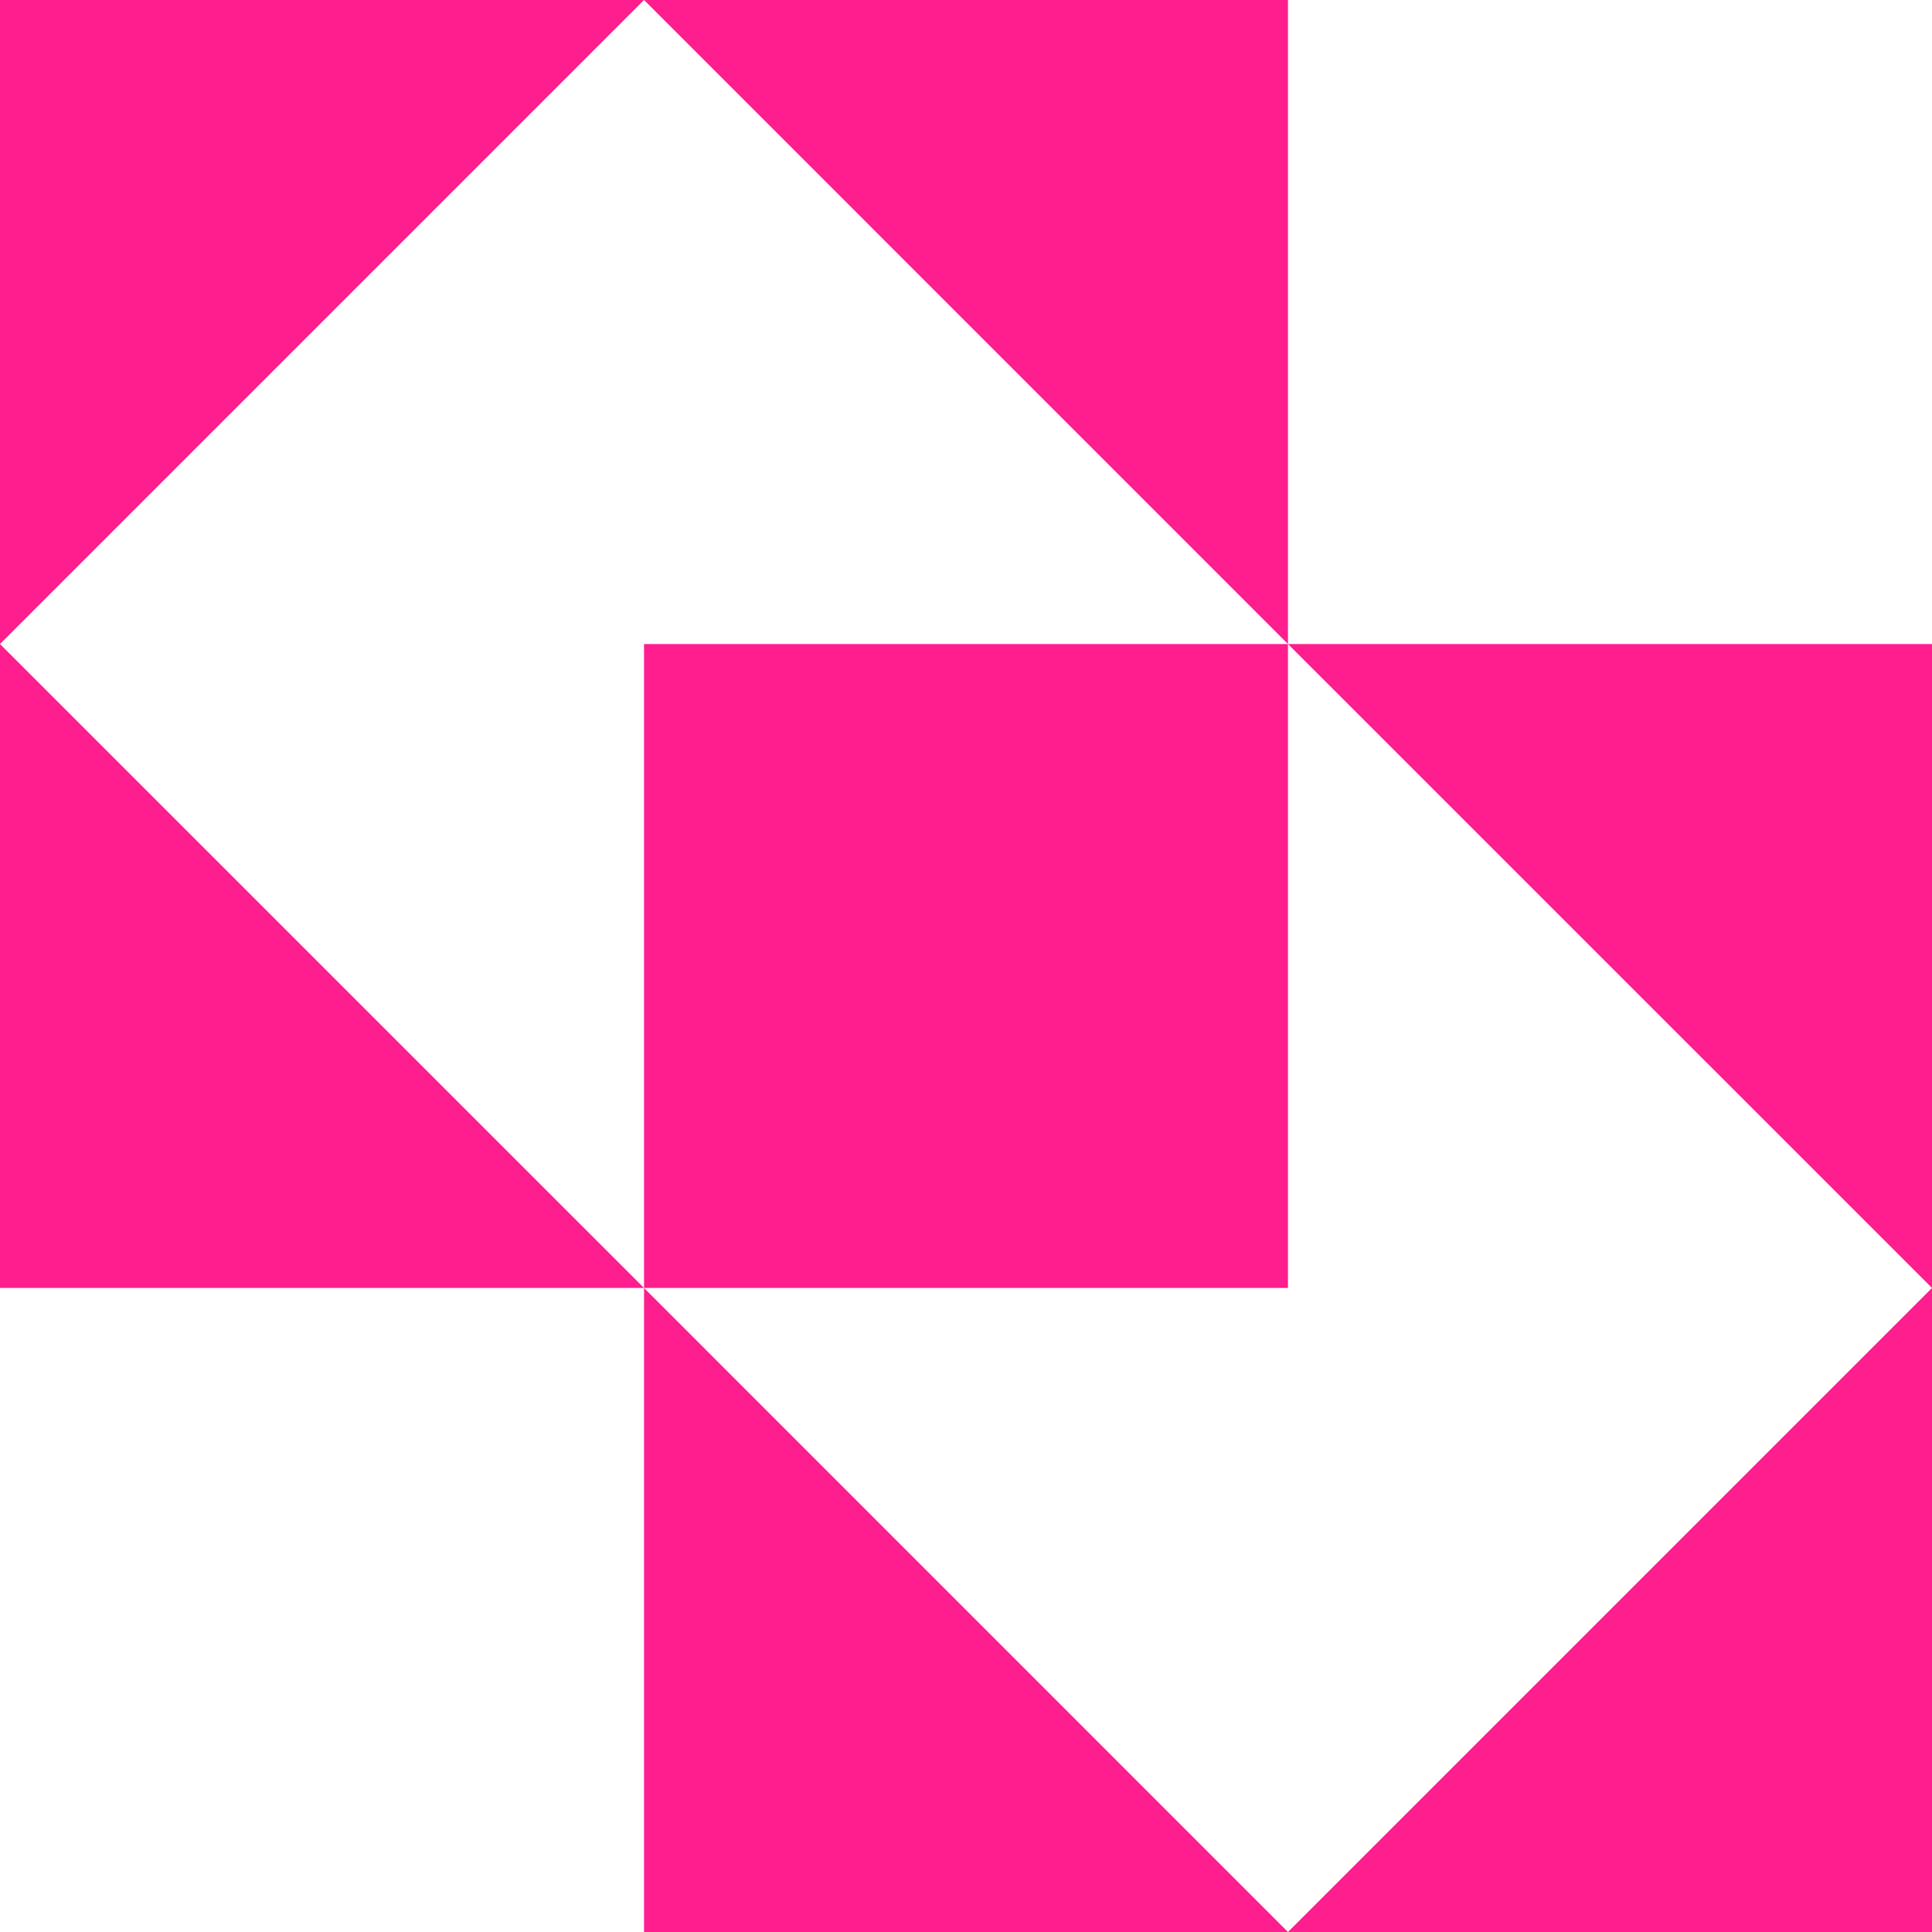
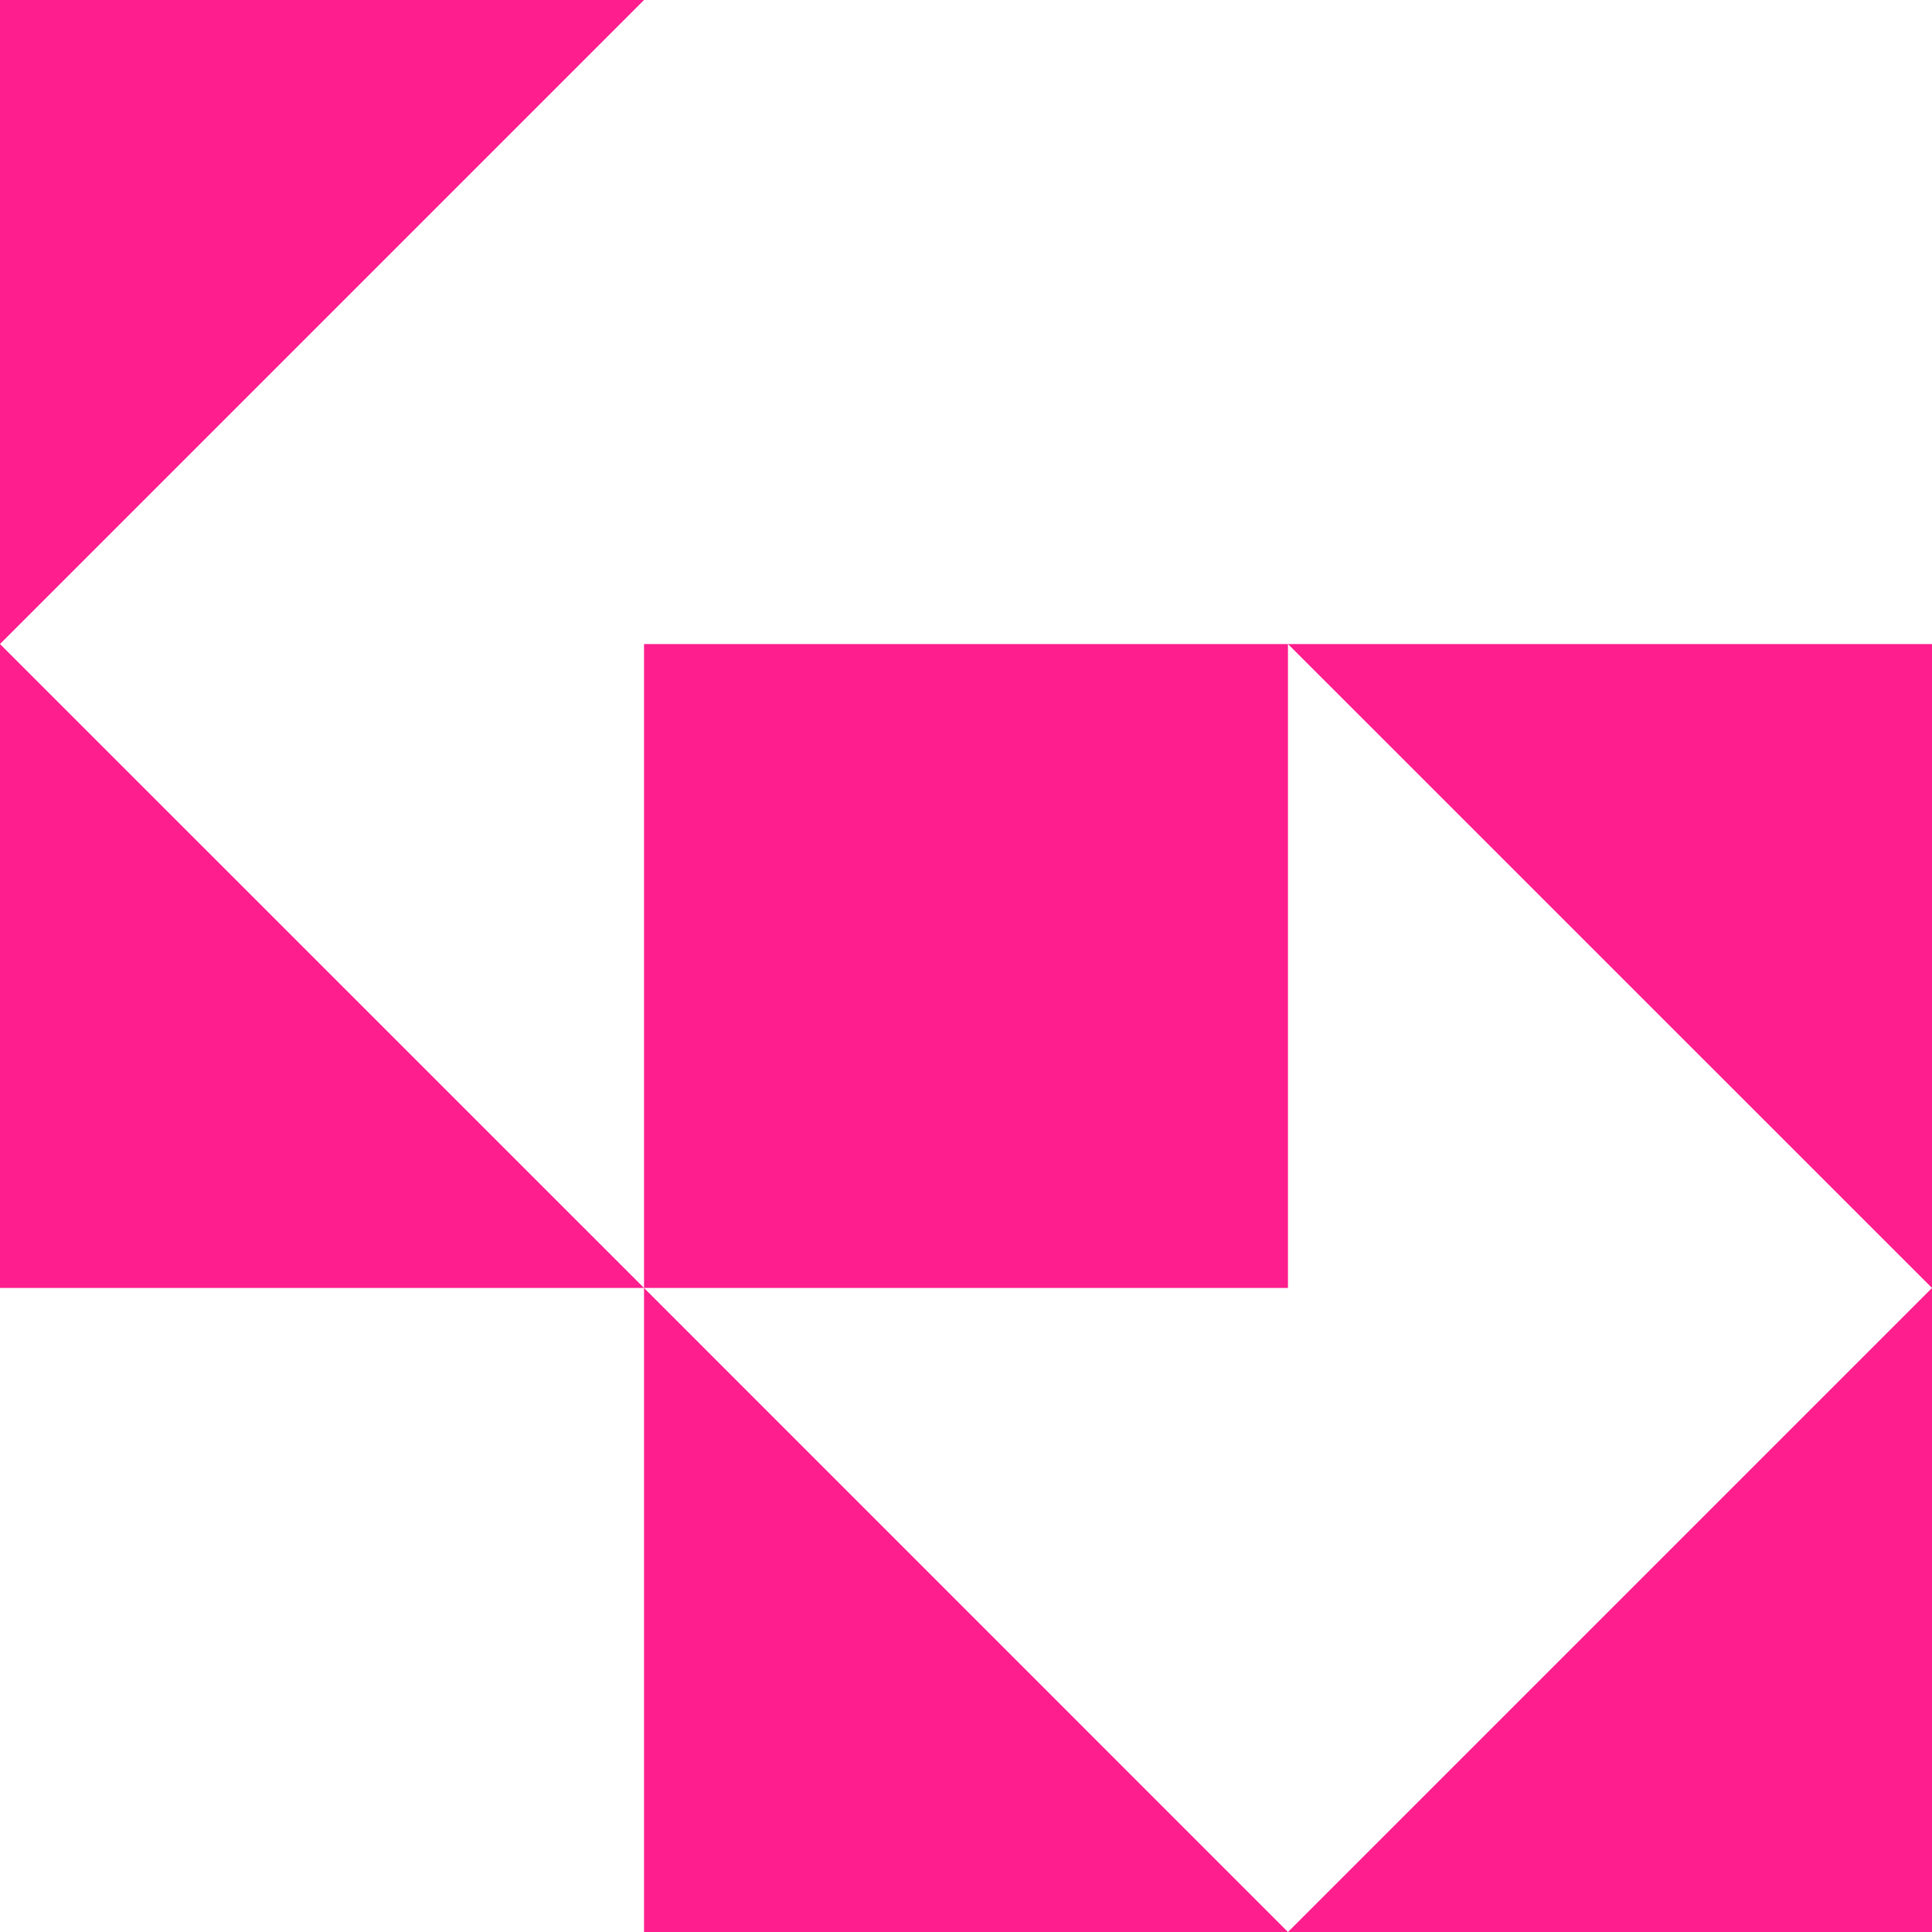
<svg xmlns="http://www.w3.org/2000/svg" width="23" height="23" viewBox="0 0 23 23" fill="none">
-   <path d="M15.333 0V7.667L7.667 0H15.333Z" fill="#FE1E8E" />
  <path fill-rule="evenodd" clip-rule="evenodd" d="M23 15.333V7.667H15.333H7.667V15.333L0 7.667L7.667 0H0V7.667V15.333H7.667V23H15.333H23V15.333ZM23 15.333L15.333 23L7.667 15.333H15.333V7.667L23 15.333Z" fill="#FE1E8E" />
</svg>